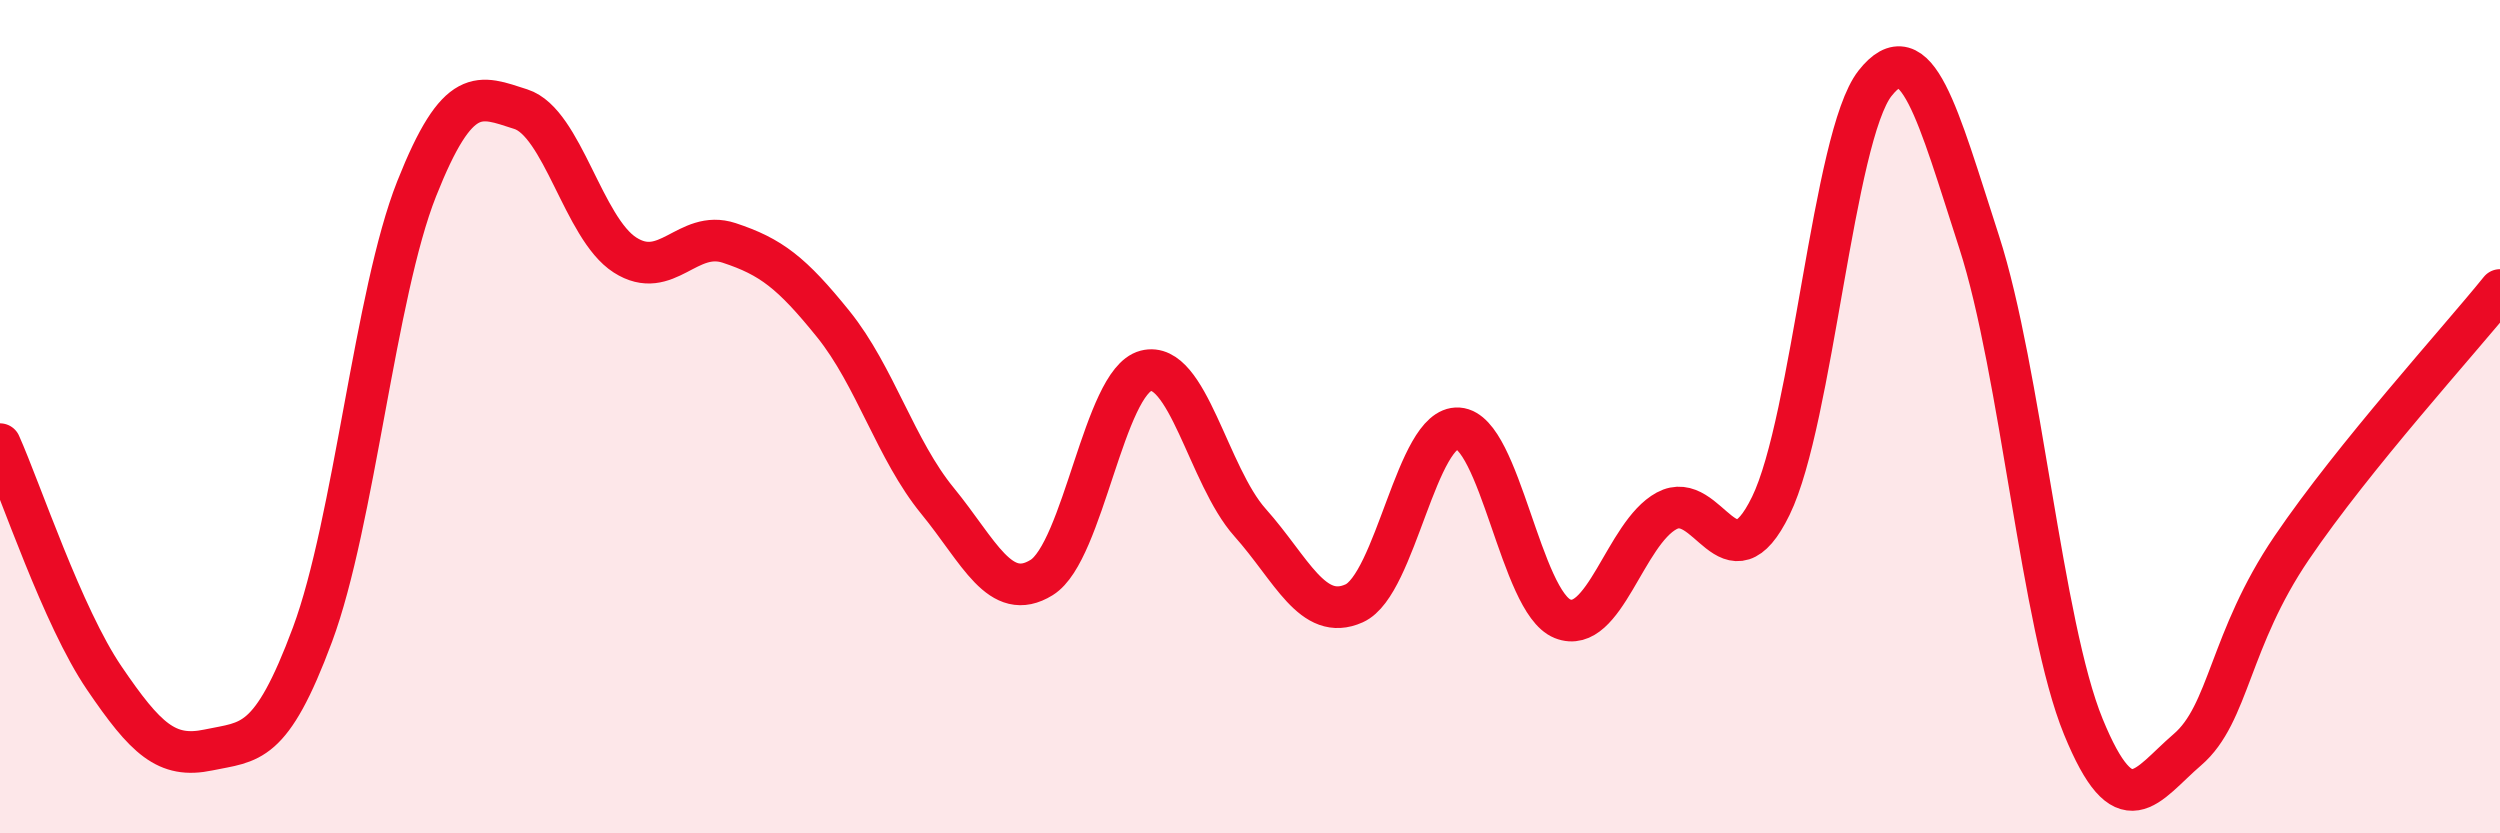
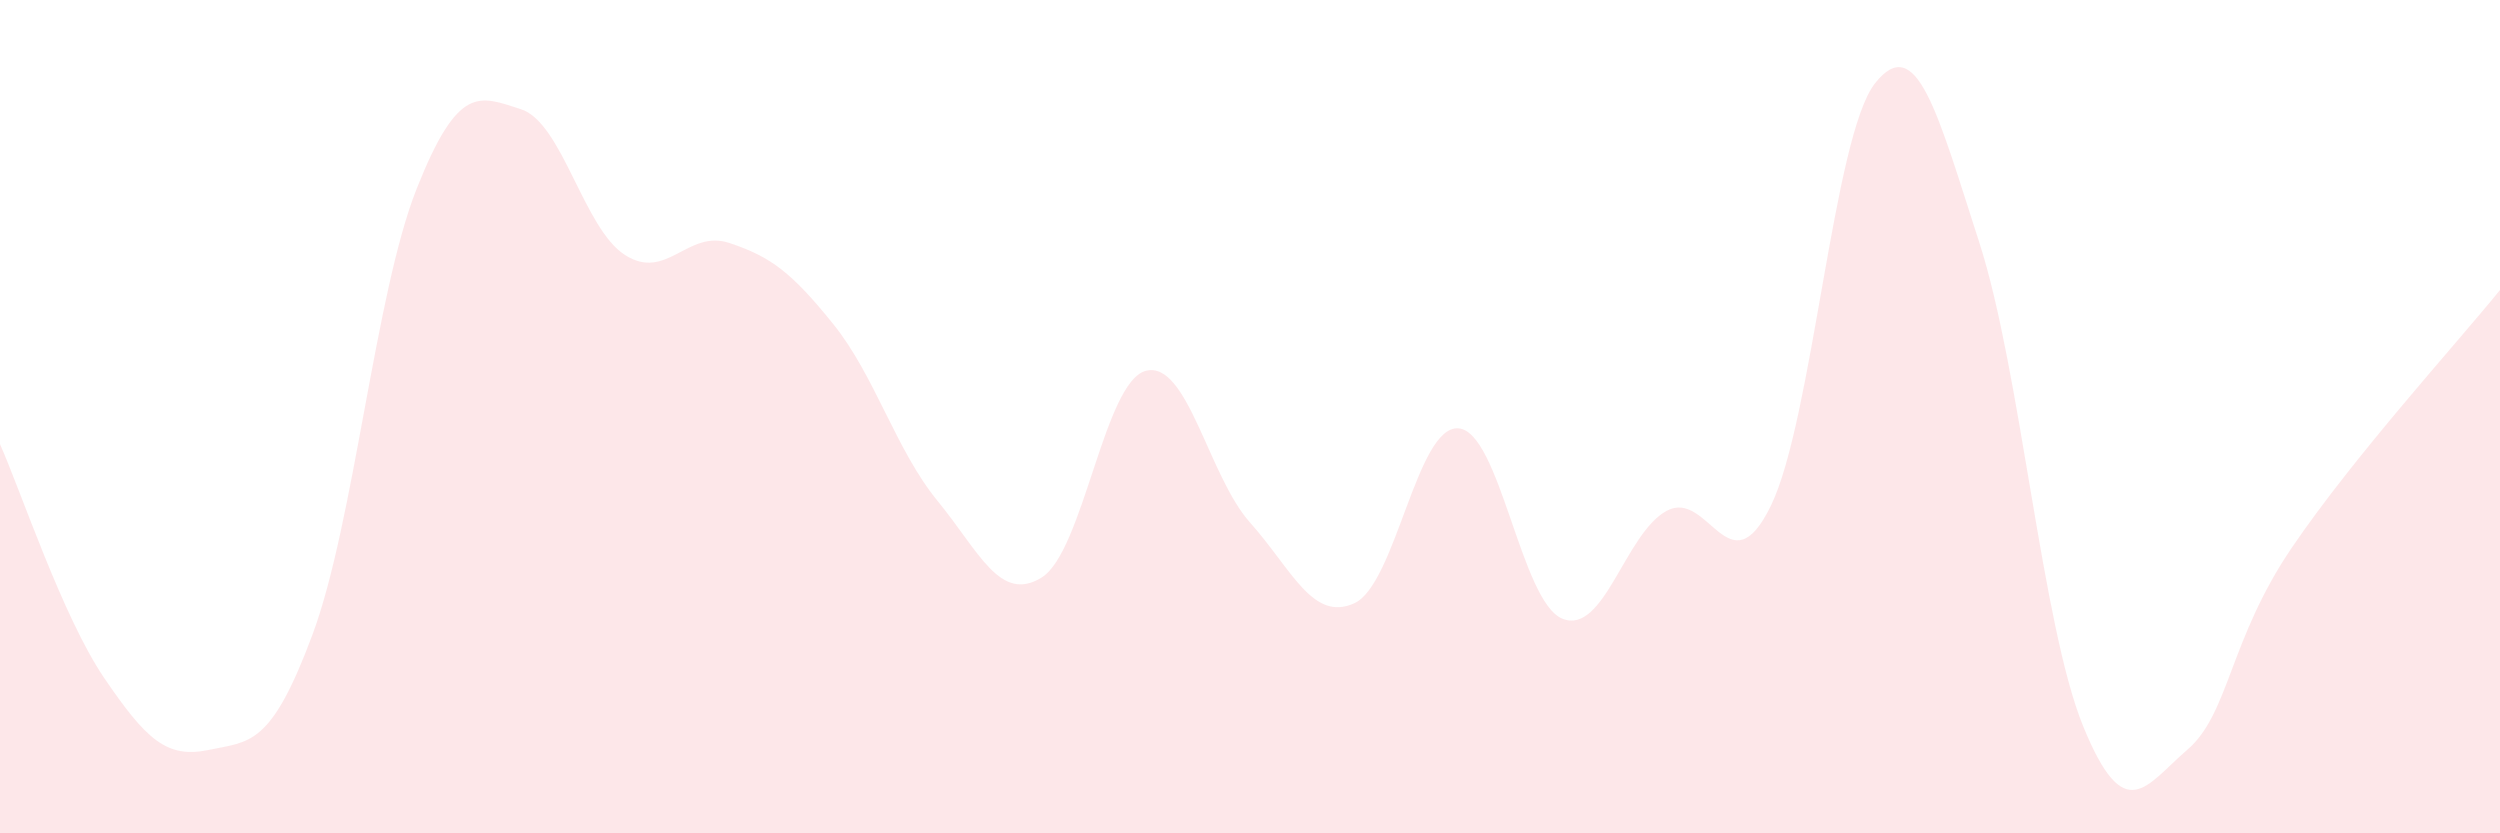
<svg xmlns="http://www.w3.org/2000/svg" width="60" height="20" viewBox="0 0 60 20">
  <path d="M 0,10.66 C 0.5,11.78 1.5,14.8 2.5,16.27 C 3.5,17.74 4,18.21 5,18 C 6,17.79 6.5,17.92 7.5,15.23 C 8.5,12.54 9,7.05 10,4.53 C 11,2.01 11.5,2.3 12.5,2.62 C 13.5,2.94 14,5.48 15,6.12 C 16,6.76 16.5,5.5 17.5,5.83 C 18.5,6.16 19,6.54 20,7.78 C 21,9.02 21.5,10.8 22.5,12.02 C 23.5,13.24 24,14.48 25,13.86 C 26,13.24 26.5,9.16 27.5,8.9 C 28.5,8.64 29,11.42 30,12.54 C 31,13.66 31.5,14.93 32.5,14.48 C 33.5,14.03 34,10.21 35,10.28 C 36,10.35 36.5,14.45 37.5,14.85 C 38.5,15.25 39,12.8 40,12.26 C 41,11.72 41.5,14.19 42.5,12.14 C 43.5,10.09 44,3.27 45,2 C 46,0.73 46.5,2.72 47.5,5.81 C 48.5,8.9 49,15 50,17.44 C 51,19.88 51.5,18.85 52.5,17.99 C 53.5,17.13 53.5,15.36 55,13.15 C 56.5,10.94 59,8.2 60,6.96L60 20L0 20Z" fill="#EB0A25" opacity="0.1" stroke-linecap="round" stroke-linejoin="round" />
-   <path d="M 0,10.66 C 0.5,11.78 1.5,14.8 2.5,16.27 C 3.5,17.74 4,18.21 5,18 C 6,17.79 6.5,17.92 7.5,15.23 C 8.5,12.54 9,7.05 10,4.53 C 11,2.01 11.5,2.3 12.5,2.62 C 13.5,2.94 14,5.48 15,6.12 C 16,6.76 16.5,5.5 17.5,5.83 C 18.5,6.16 19,6.54 20,7.78 C 21,9.02 21.5,10.8 22.5,12.02 C 23.5,13.24 24,14.48 25,13.86 C 26,13.24 26.5,9.16 27.5,8.9 C 28.5,8.64 29,11.42 30,12.54 C 31,13.66 31.5,14.93 32.5,14.48 C 33.5,14.03 34,10.21 35,10.28 C 36,10.35 36.5,14.45 37.5,14.85 C 38.5,15.25 39,12.8 40,12.26 C 41,11.72 41.5,14.19 42.5,12.14 C 43.5,10.09 44,3.27 45,2 C 46,0.73 46.5,2.72 47.5,5.81 C 48.5,8.9 49,15 50,17.44 C 51,19.88 51.5,18.85 52.5,17.99 C 53.5,17.13 53.5,15.36 55,13.15 C 56.5,10.94 59,8.2 60,6.96" stroke="#EB0A25" stroke-width="1" fill="none" stroke-linecap="round" stroke-linejoin="round" />
</svg>